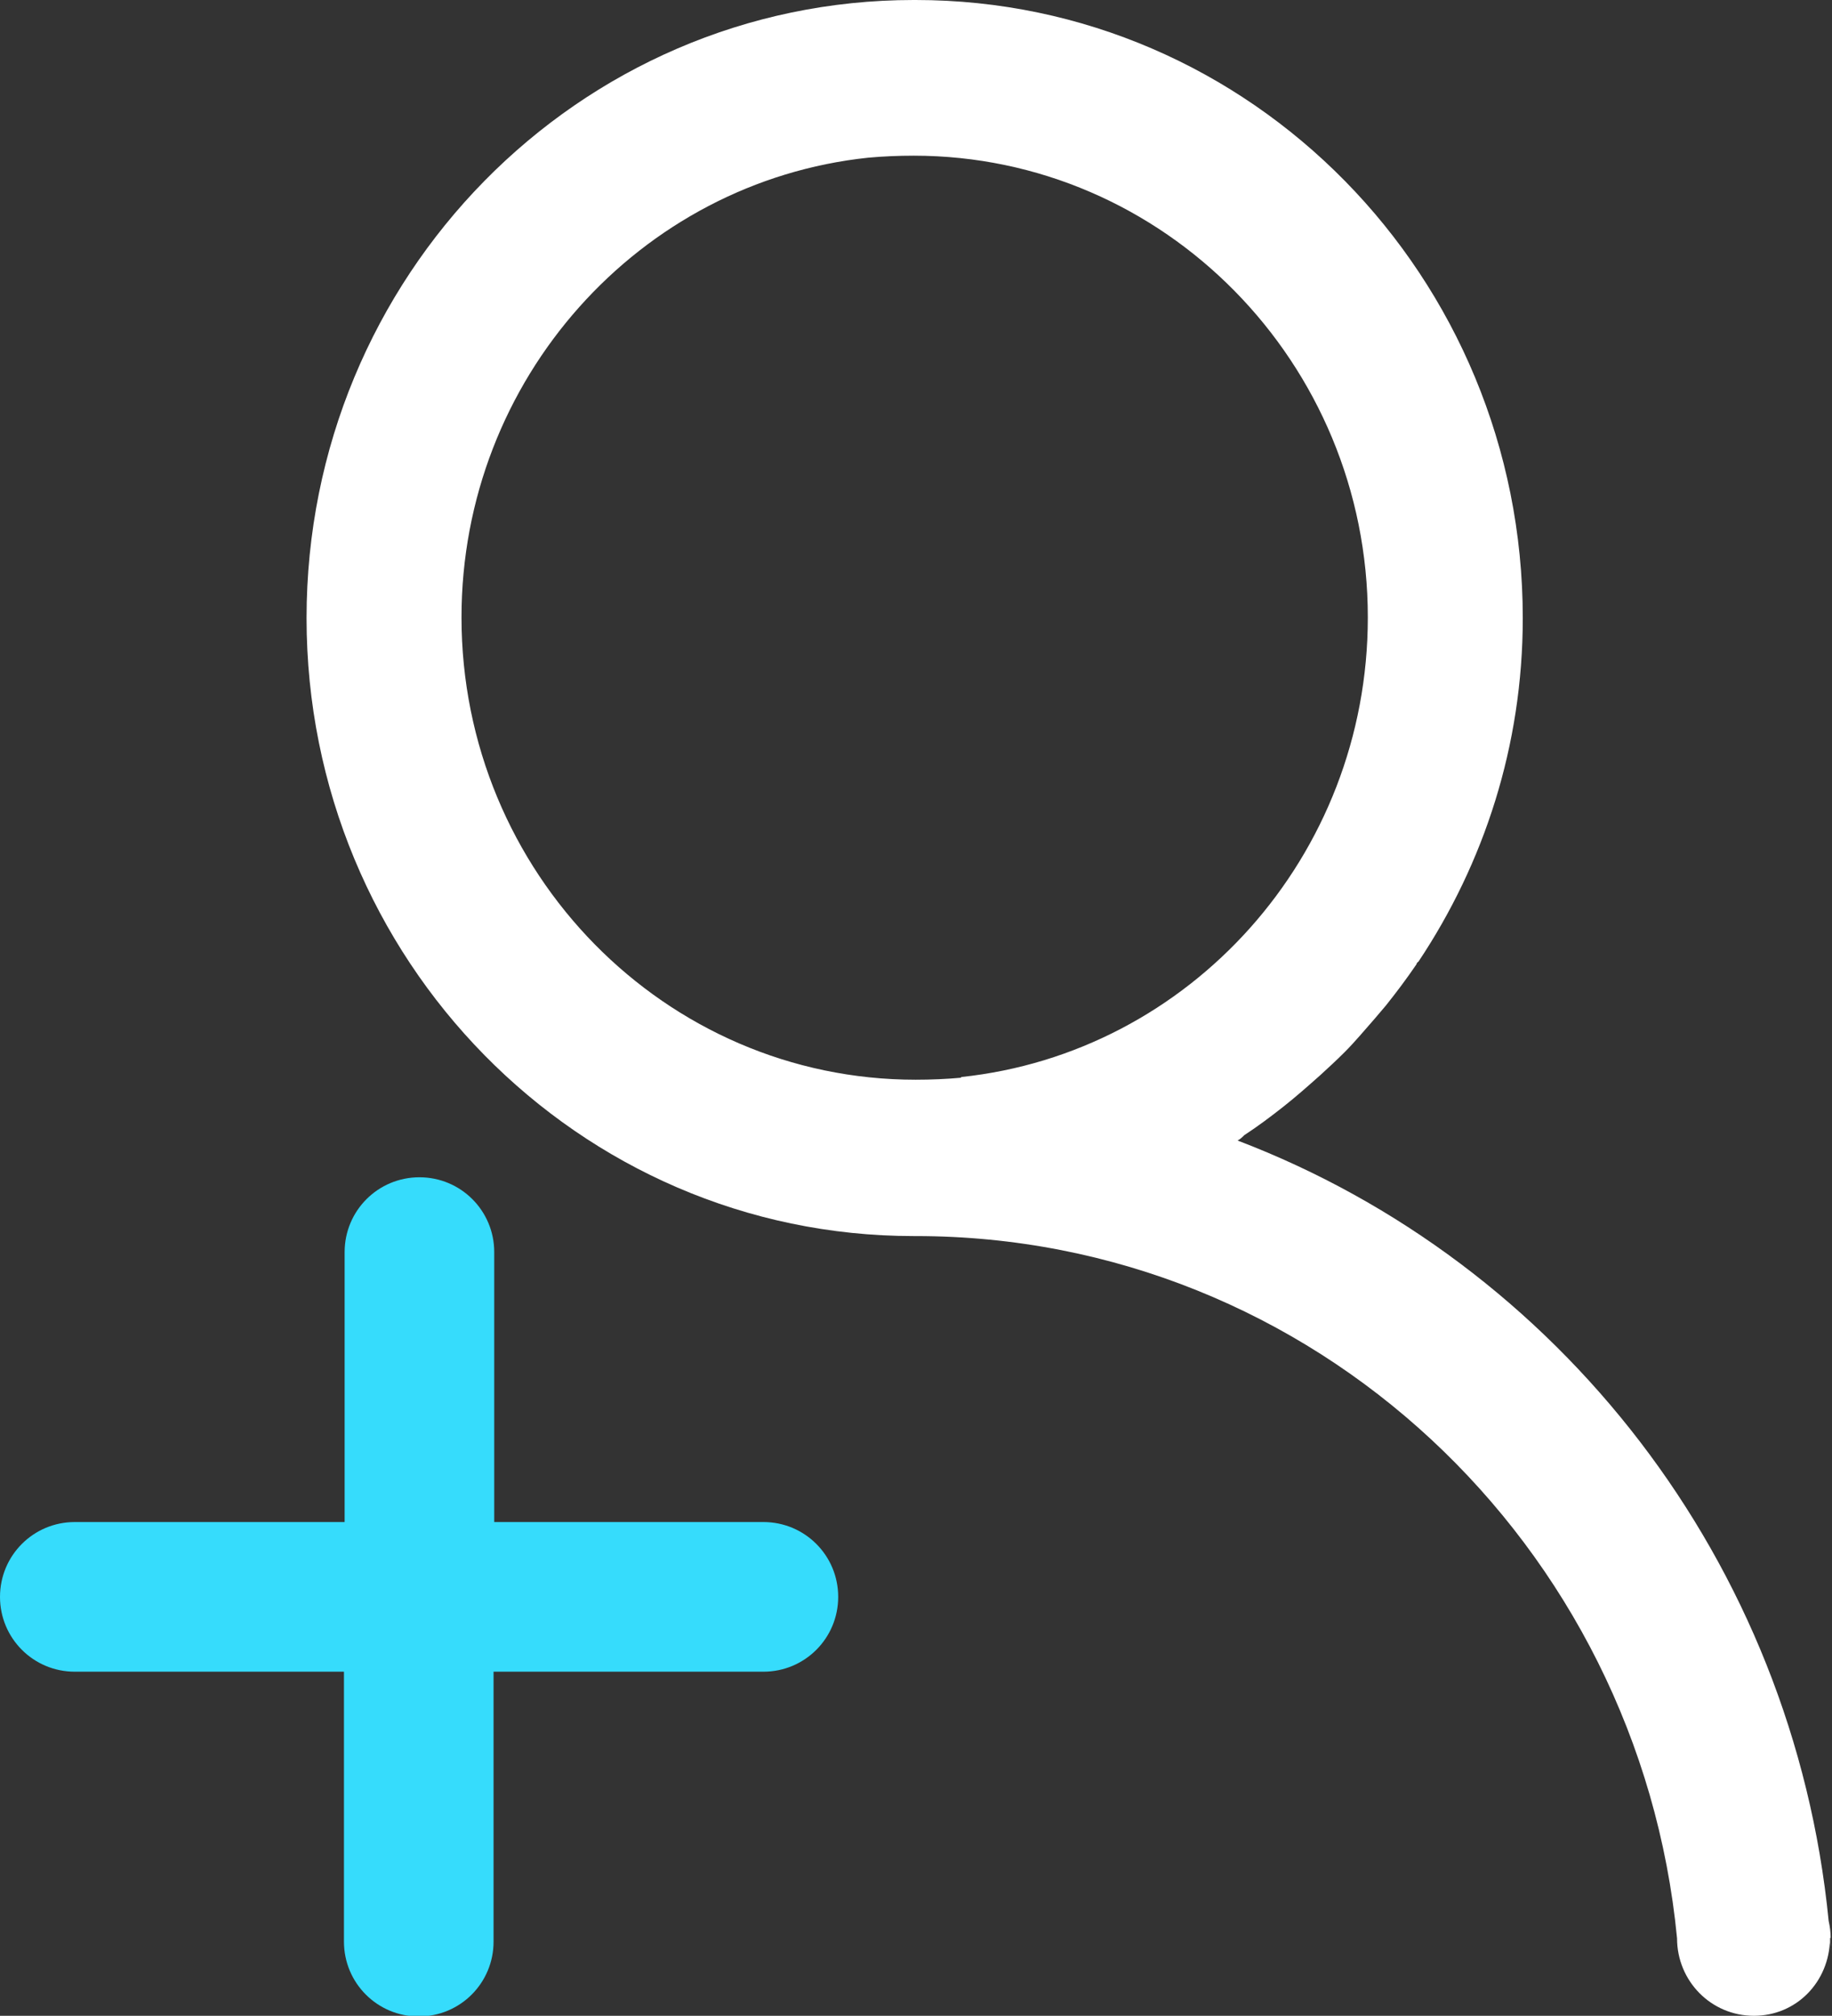
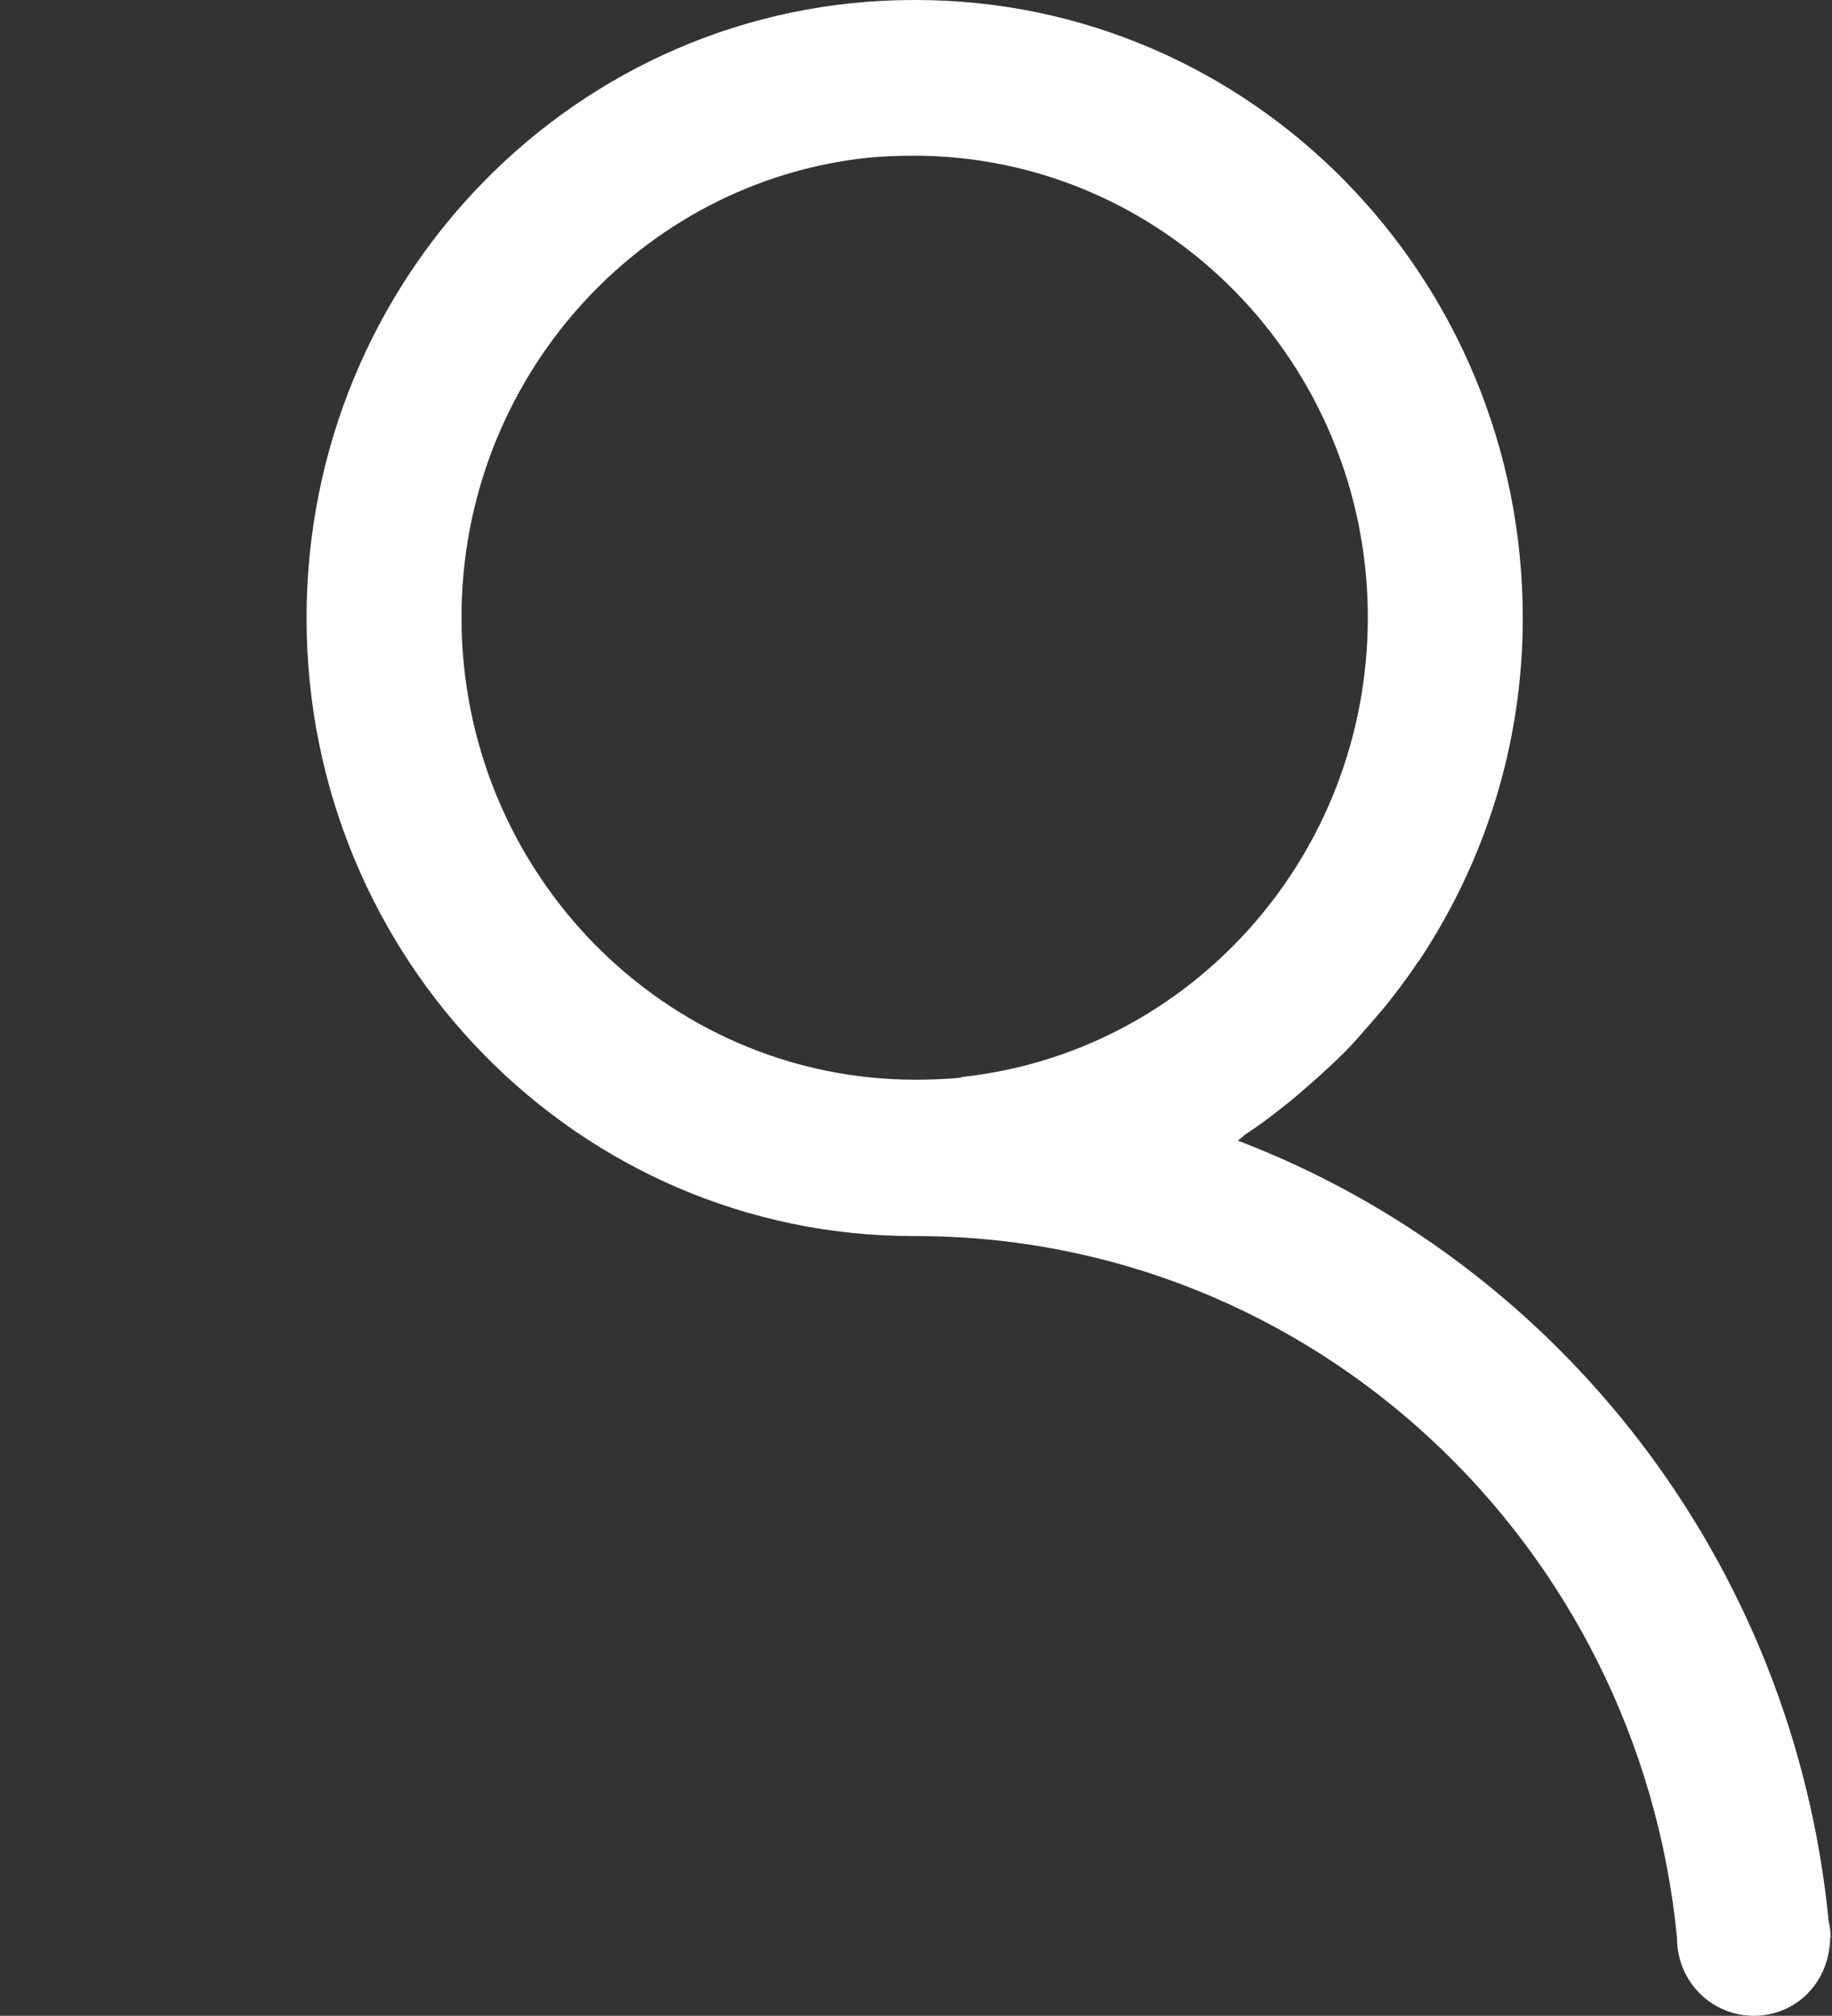
<svg xmlns="http://www.w3.org/2000/svg" id="_Слой_1" data-name="Слой 1" viewBox="0 0 27.43 30.17">
  <rect x="0" y="0" width="27.43" height="30.17" fill="#333333" stroke="none" />
  <defs>
    <style> .cls-1 { fill: #36dcfc; } .cls-1, .cls-2 { fill-rule: evenodd; } .cls-2 { fill: #fff; } </style>
  </defs>
  <path class="cls-2" d="M27.41,29.01c0-.09-.01-.17-.03-.26-.53-5.38-4.05-9.85-8.85-11.68,.04-.02,.07-.05,.1-.08,.2-.13,.4-.28,.59-.43,.19-.15,.37-.31,.55-.47,.12-.11,.24-.22,.36-.34,.16-.16,.3-.33,.45-.5,.06-.07,.11-.13,.17-.2,.16-.2,.31-.4,.46-.62,0-.02,.02-.03,.03-.04,.98-1.47,1.56-3.23,1.56-5.14C22.8,4.14,18.73,0,13.71,0c0,0,0,0-.02,0,0,0,0,0-.01,0C8.66,0,4.59,4.14,4.59,9.25s4.07,9.25,9.09,9.25c0,0,.02,0,.03,0h0c5.95,0,10.83,4.61,11.4,10.51h0c0,.64,.51,1.16,1.15,1.16s1.13-.51,1.14-1.15c0,.07,.02,.13,.02,.19l-.02-.21Zm-13.02-12.88c-.22,.02-.45,.03-.68,.03-3.75,0-6.8-3.1-6.8-6.92,0-3.57,2.67-6.52,6.09-6.88,.22-.02,.45-.03,.68-.03,3.75,0,6.8,3.1,6.8,6.91,0,3.58-2.67,6.52-6.09,6.88Z" />
-   <path class="cls-1" d="M11.43,22.78c.62,0,1.12,.5,1.12,1.12s-.5,1.12-1.12,1.12H7.39v4.04c0,.62-.5,1.12-1.12,1.12s-1.12-.5-1.12-1.12v-4.04H1.12c-.62,0-1.12-.5-1.12-1.12s.5-1.12,1.12-1.12H5.16v-4.04c0-.62,.5-1.12,1.12-1.12s1.12,.5,1.12,1.12v4.04h4.04Z" />
</svg>